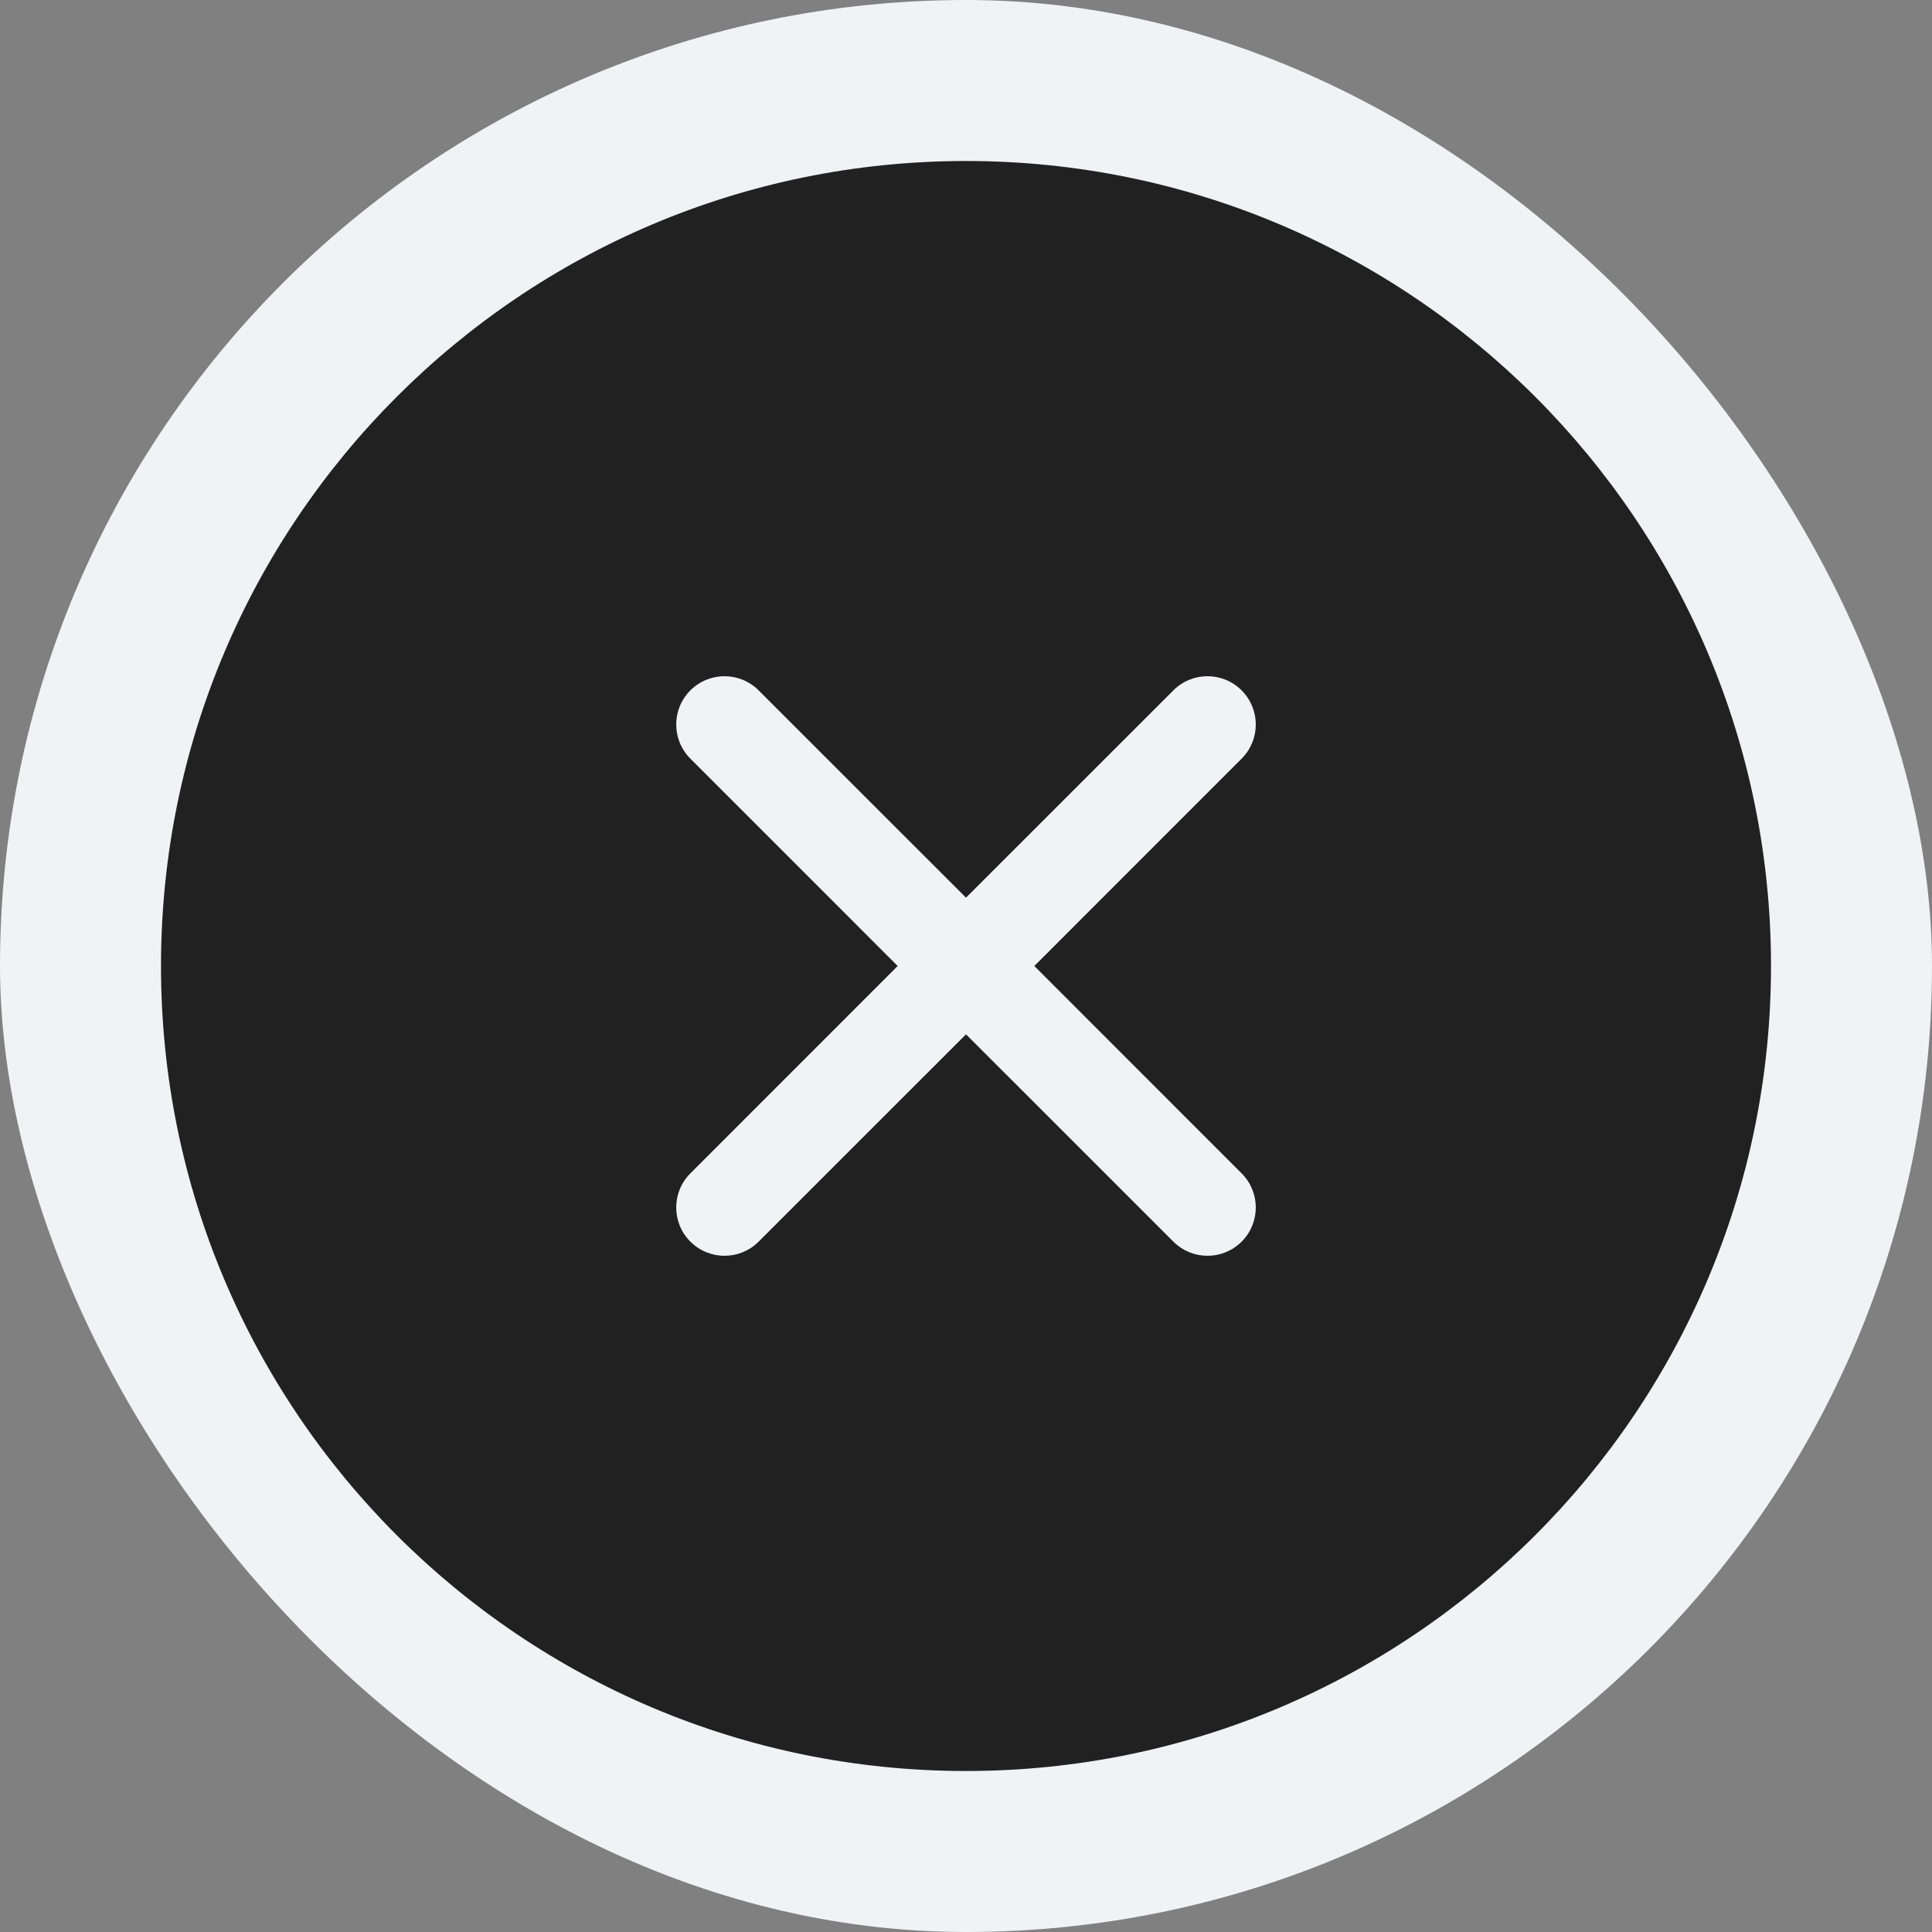
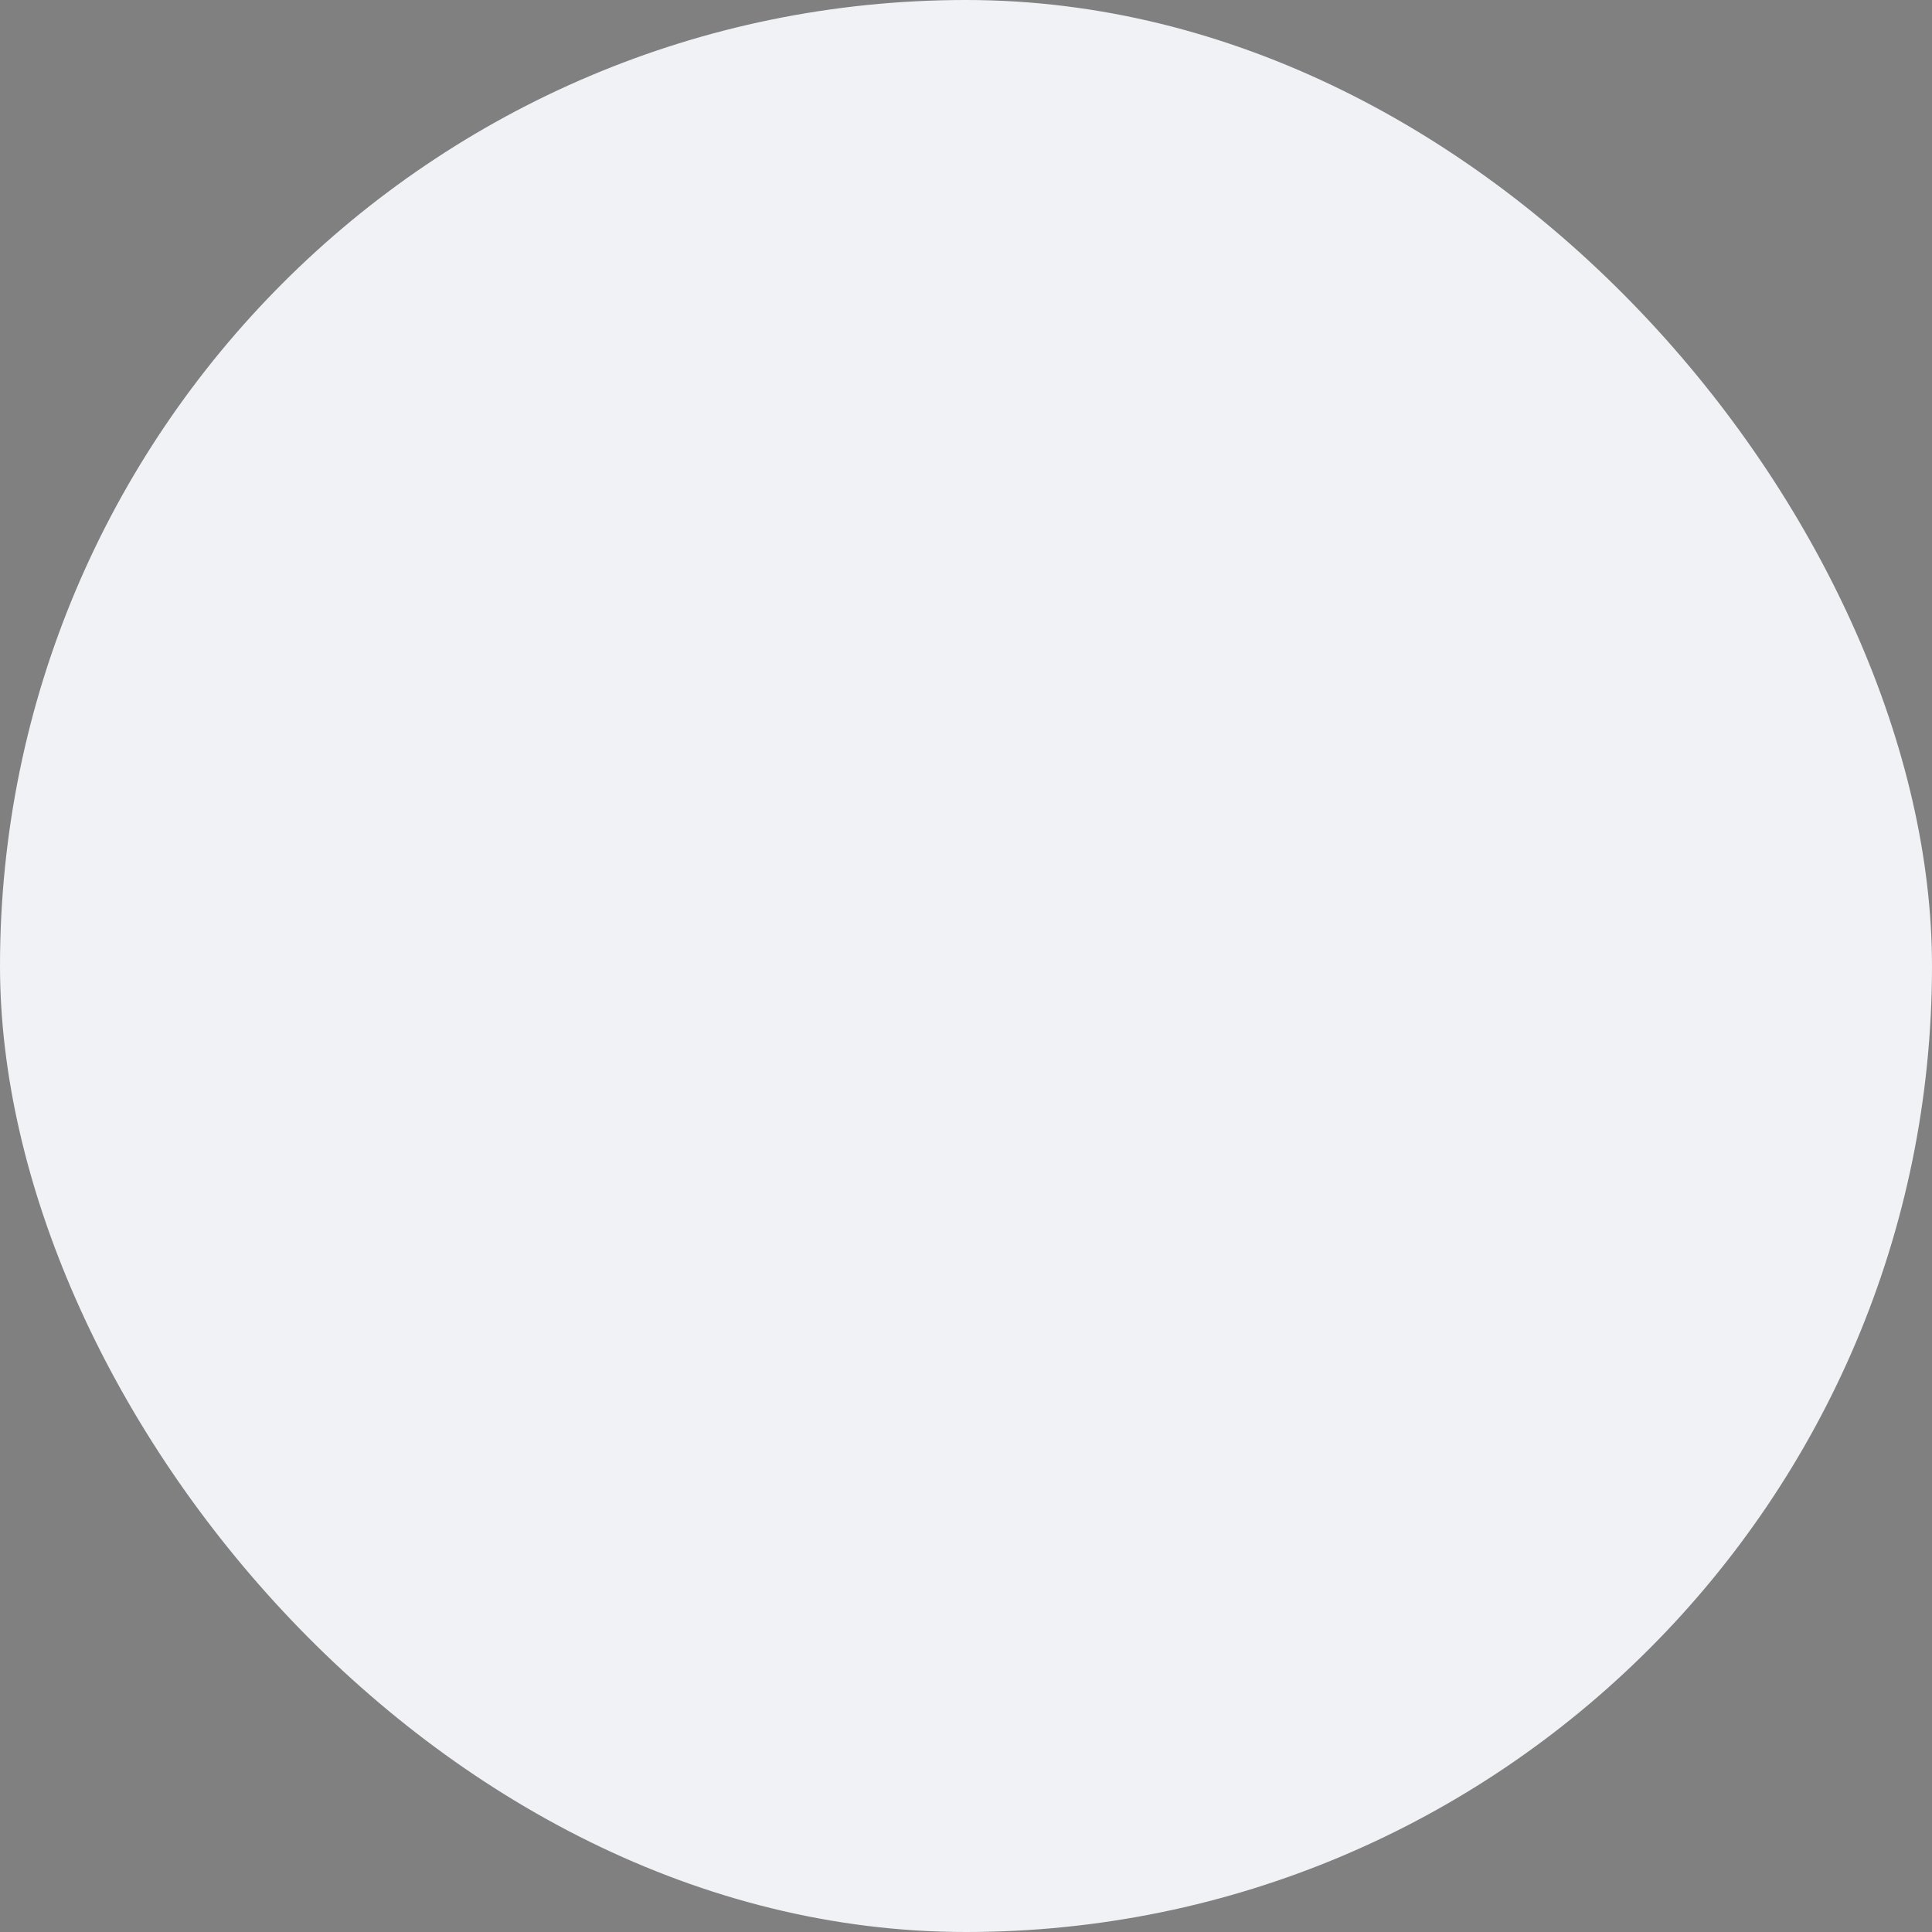
<svg xmlns="http://www.w3.org/2000/svg" width="30" height="30" viewBox="0 0 30 30" fill="none">
  <rect x="0" y="0" width="30" height="30" fill="#808080" stroke="none" />
  <rect width="30" height="30" rx="15" fill="#F0F2F5" />
-   <path fill-rule="evenodd" clip-rule="evenodd" d="M15 27.5C21.904 27.5 27.5 21.904 27.5 15C27.5 8.096 21.904 2.5 15 2.5C8.096 2.5 2.5 8.096 2.5 15C2.5 21.904 8.096 27.5 15 27.5ZM11.78 10.72C11.487 10.427 11.013 10.427 10.72 10.72C10.427 11.013 10.427 11.487 10.72 11.78L13.939 15L10.72 18.22C10.427 18.513 10.427 18.987 10.72 19.28C11.013 19.573 11.487 19.573 11.78 19.28L15 16.061L18.22 19.28C18.513 19.573 18.987 19.573 19.28 19.28C19.573 18.987 19.573 18.513 19.28 18.22L16.061 15L19.28 11.78C19.573 11.487 19.573 11.013 19.28 10.72C18.987 10.427 18.513 10.427 18.22 10.72L15 13.939L11.78 10.72Z" fill="#212121" />
</svg>